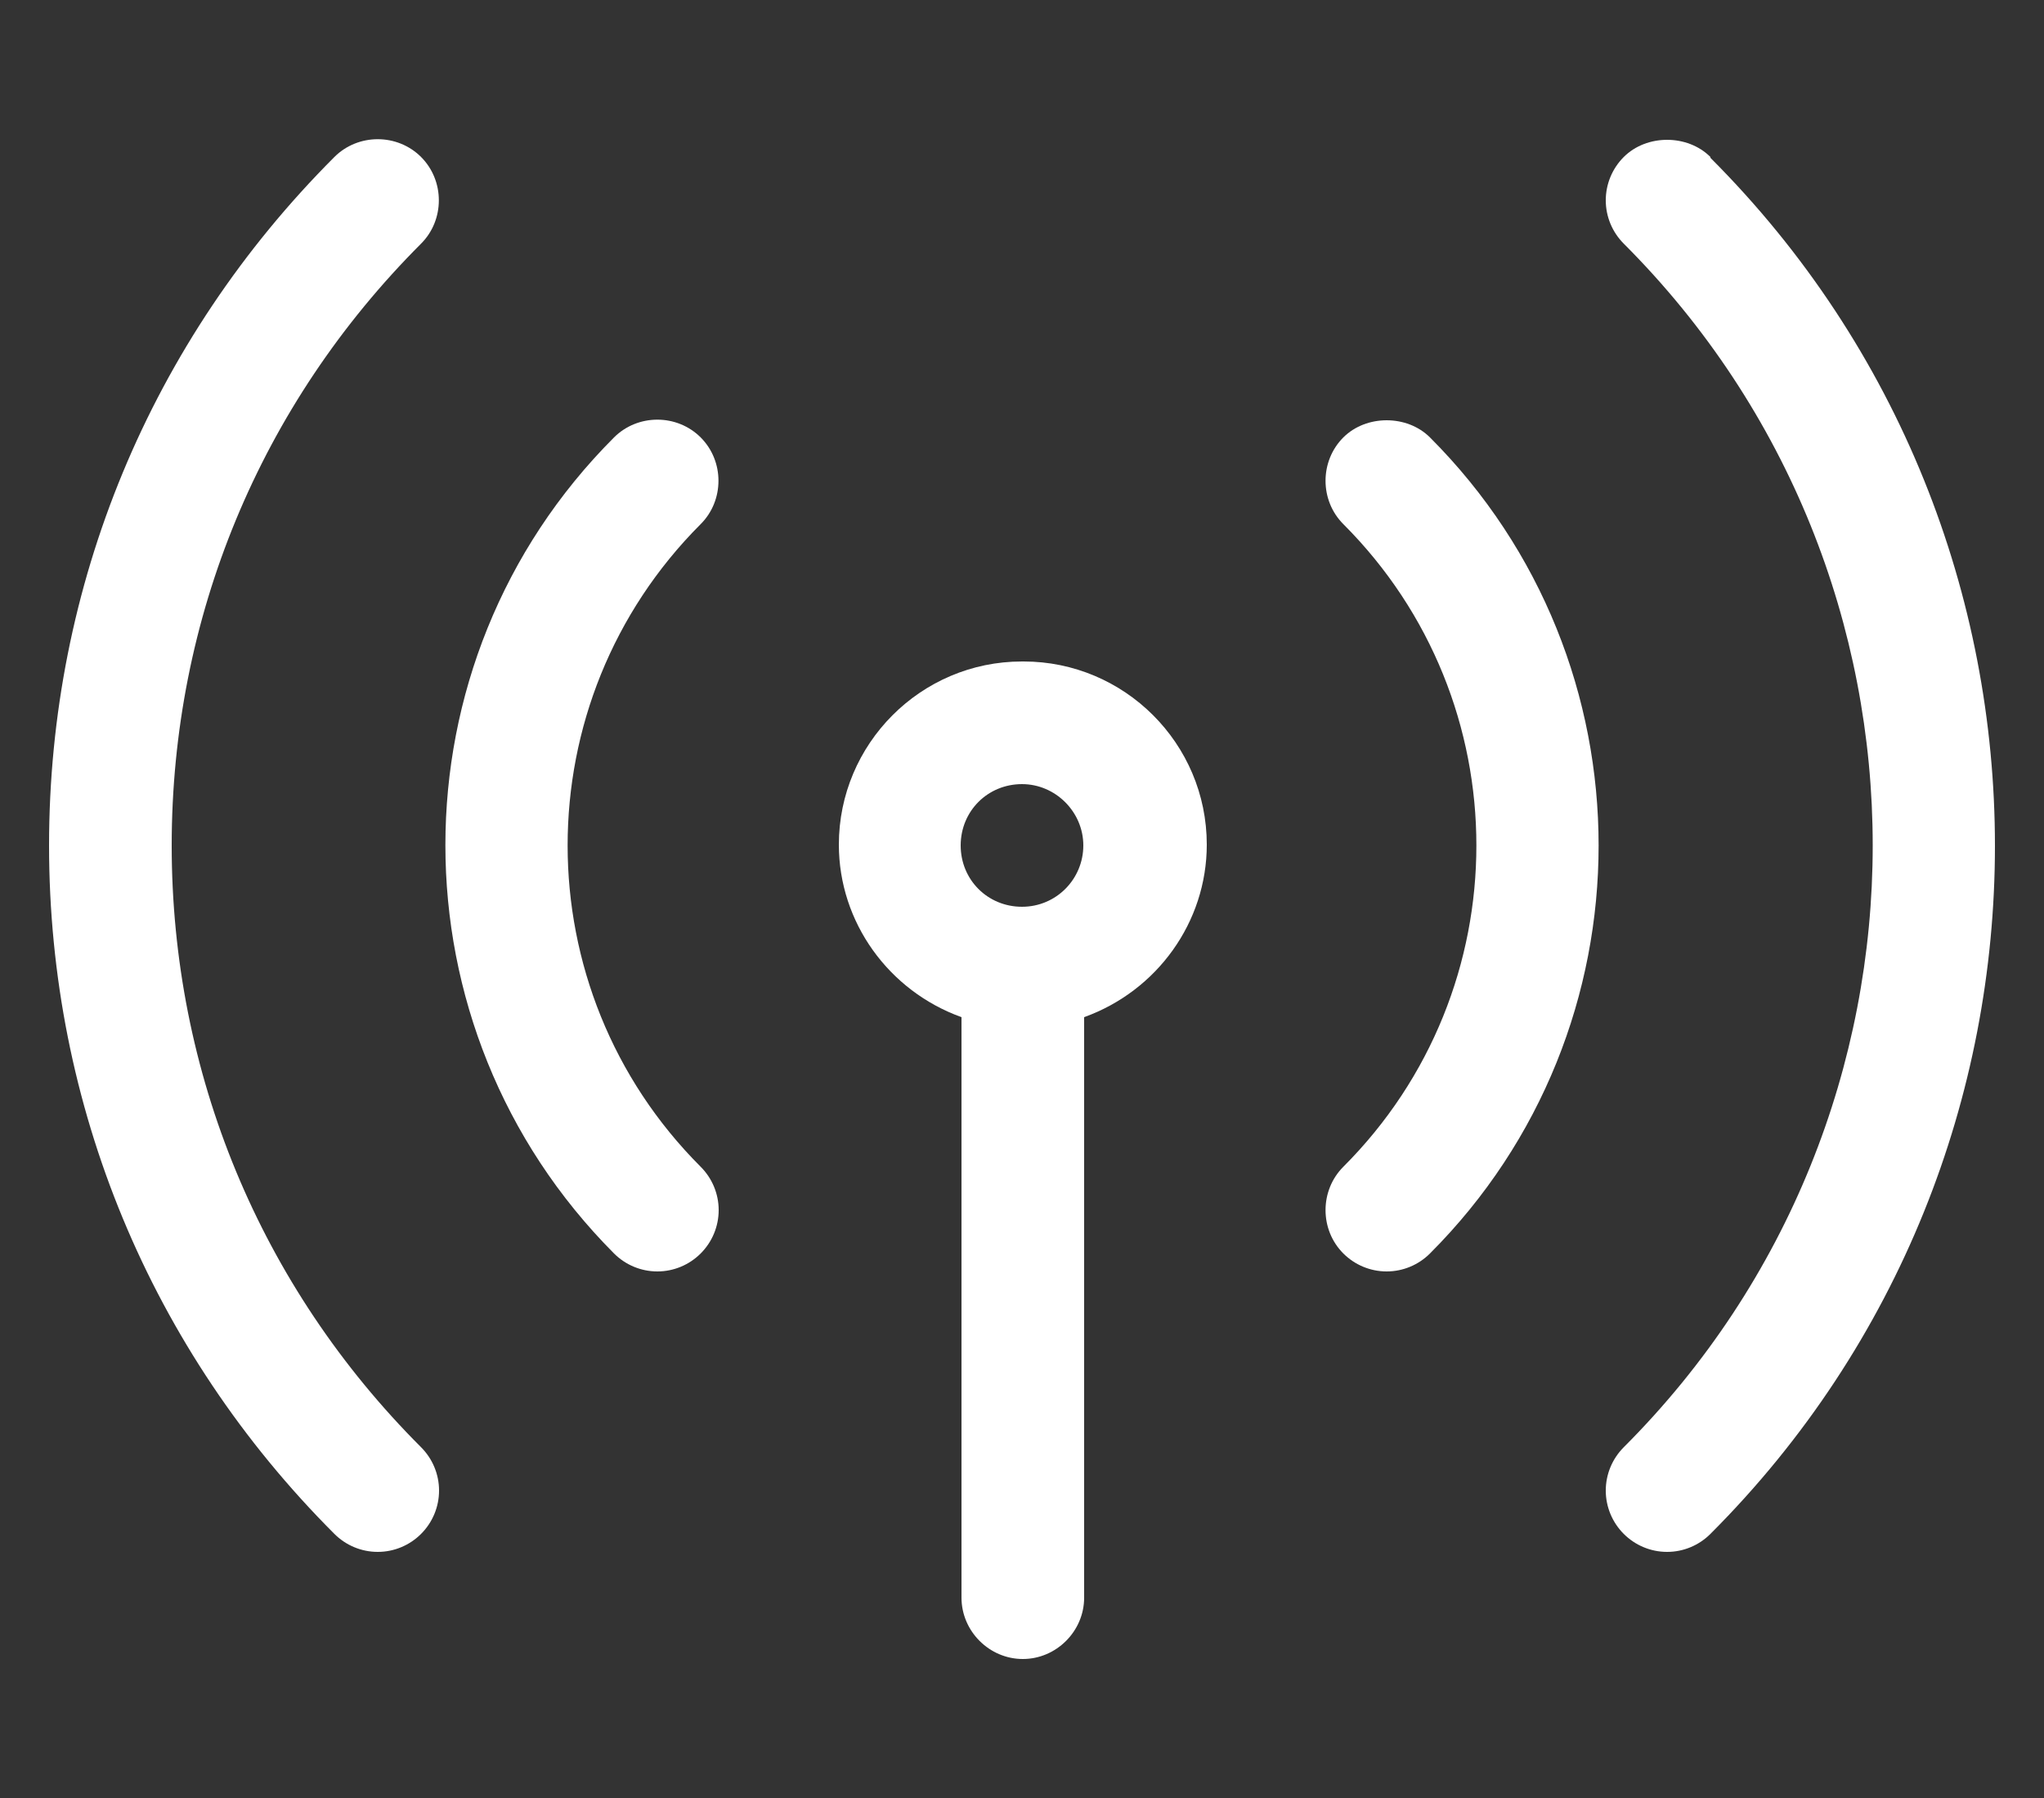
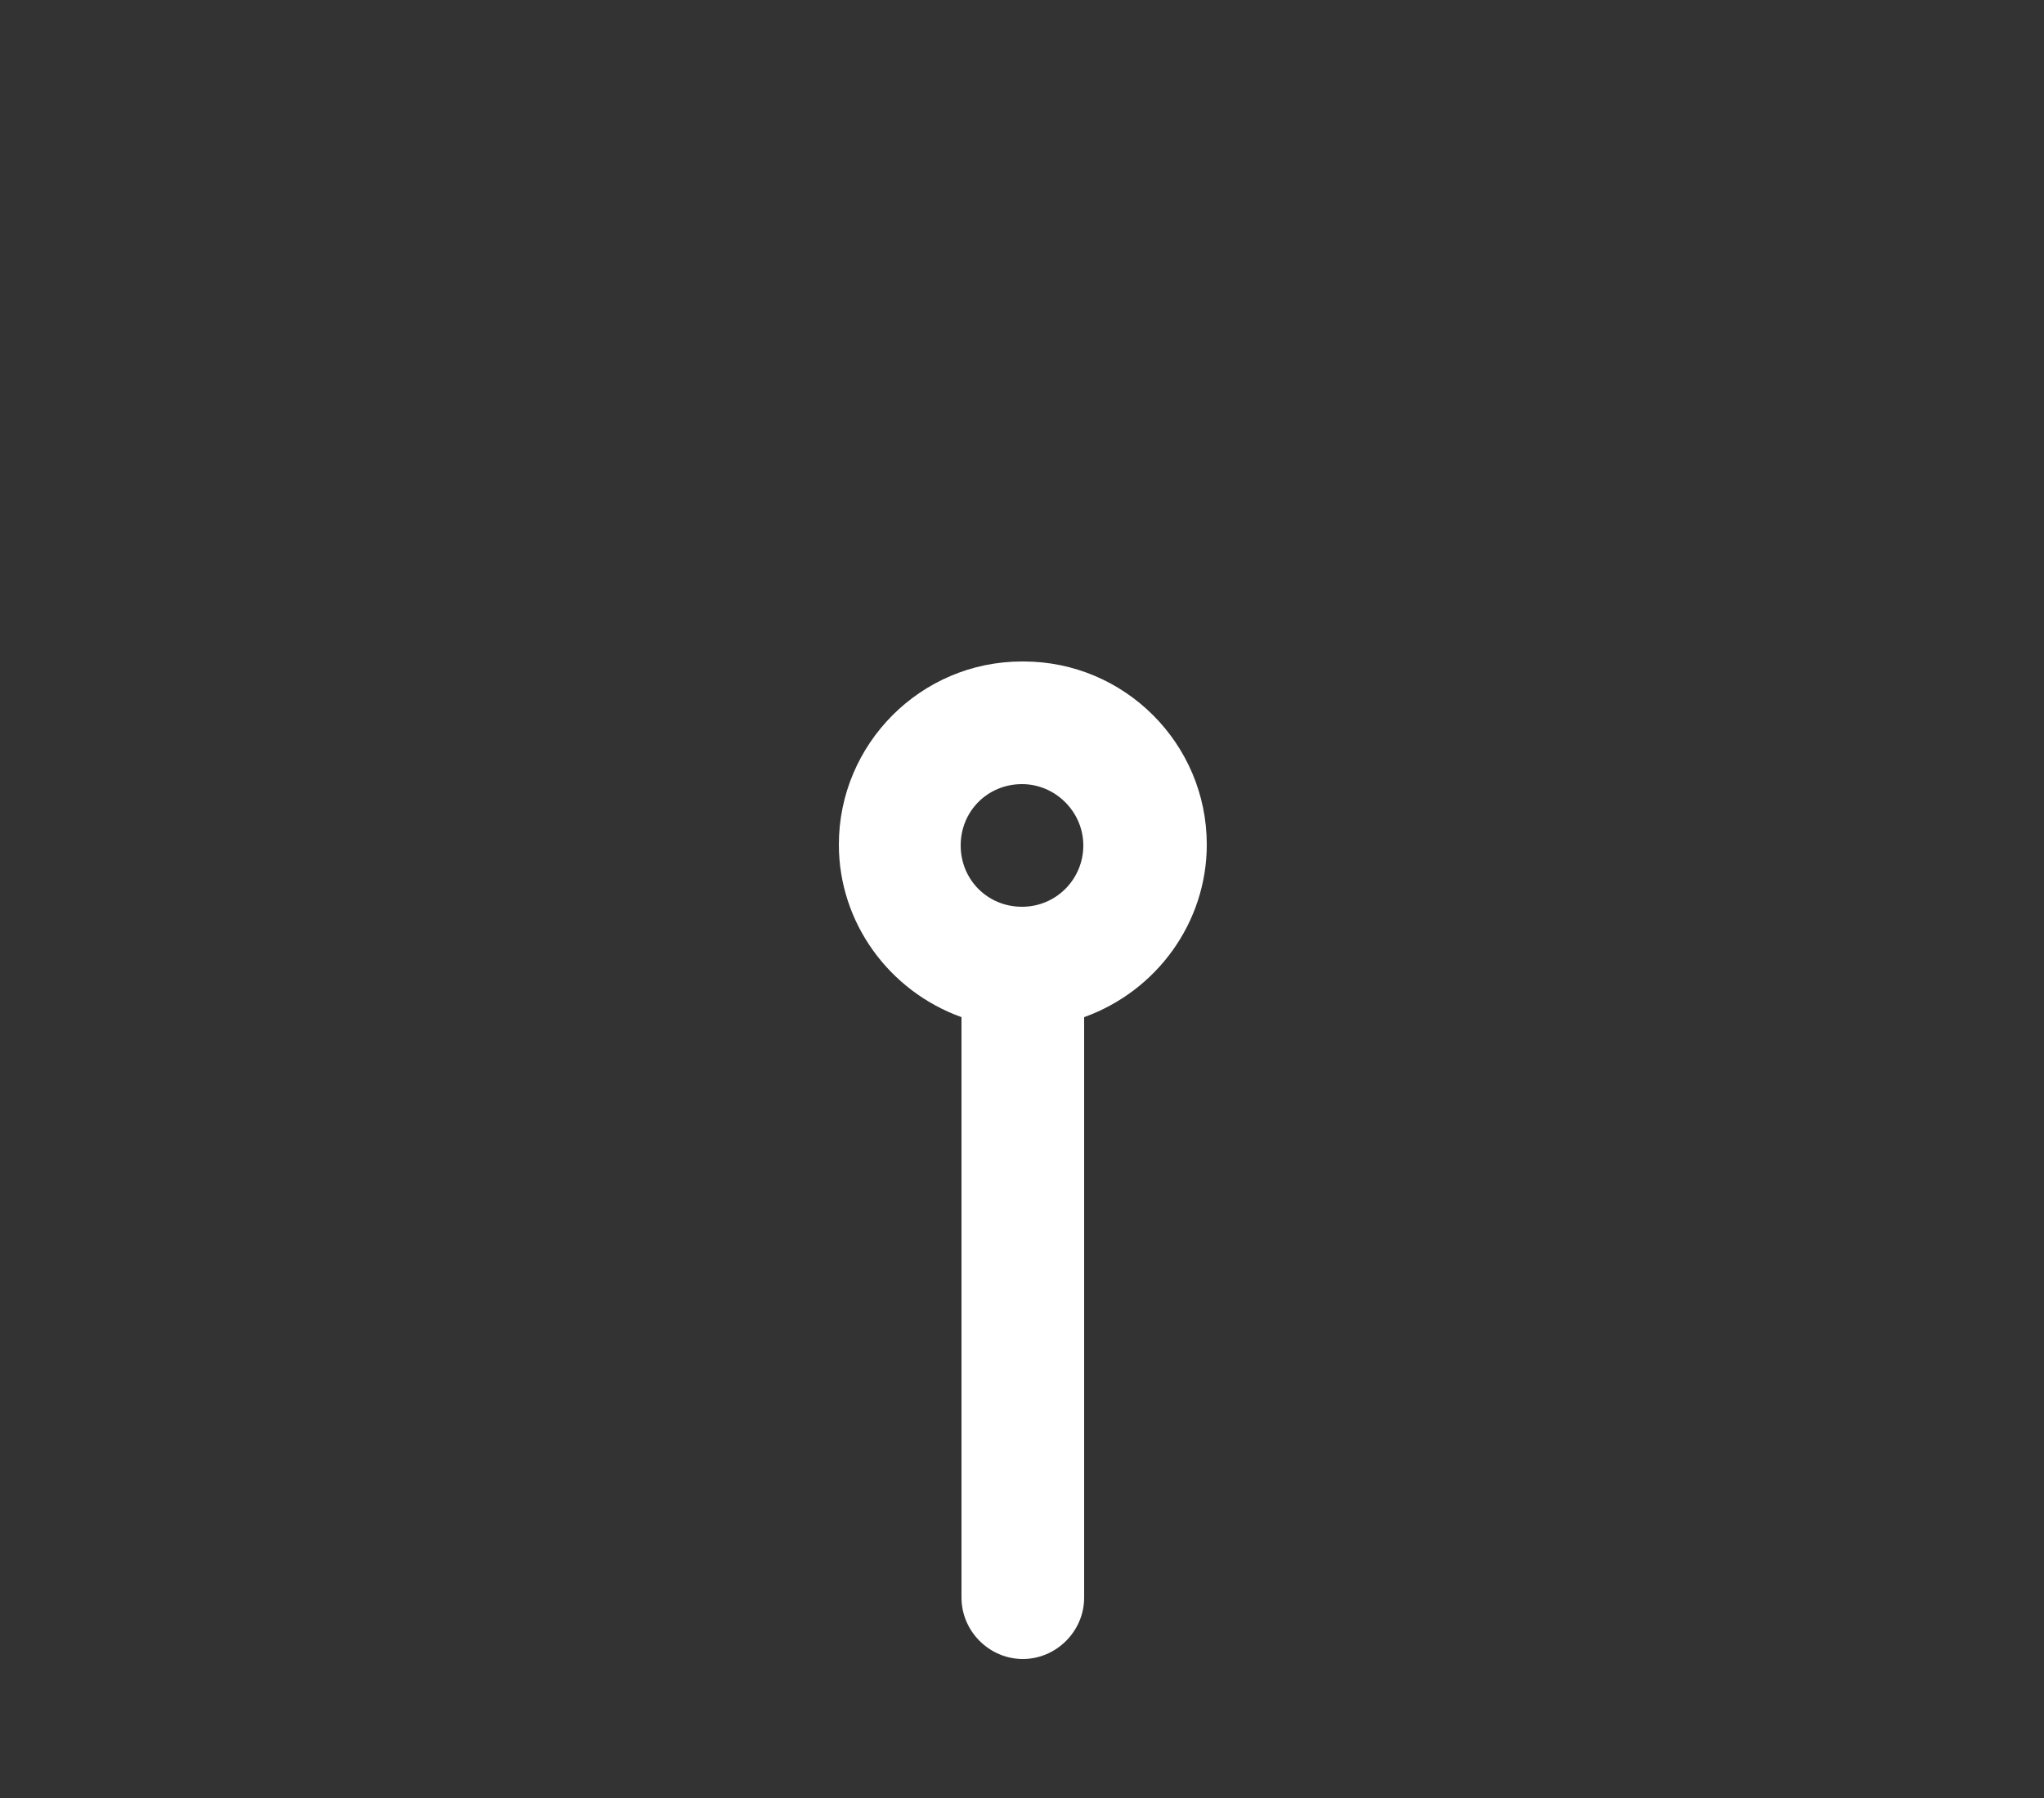
<svg xmlns="http://www.w3.org/2000/svg" id="Calque_1" viewBox="0 0 25 21.99">
  <rect x="0" y="0" width="25" height="21.99" fill="#333333" stroke="none" />
-   <path d="m2.1,10.34c0-2.78,1.08-5.39,3.05-7.36.29-.29.29-.77,0-1.06-.29-.29-.77-.29-1.06,0C1.84,4.17.6,7.16.6,10.34s1.24,6.17,3.49,8.42c.14.14.33.22.53.22s.39-.08.53-.22c.14-.14.22-.33.22-.53s-.08-.39-.22-.53c-1.97-1.97-3.05-4.58-3.05-7.36Z" style="fill:#fff; stroke-width:0px;" />
-   <path d="m20.92,1.92c-.28-.28-.78-.28-1.06,0-.14.14-.22.33-.22.53s.08.39.22.53c4.06,4.06,4.06,10.66,0,14.72-.14.14-.22.33-.22.53s.08.39.22.53c.14.14.33.22.53.22s.39-.08.53-.22c4.64-4.64,4.64-12.19,0-16.83Z" style="fill:#fff; stroke-width:0px;" />
-   <path d="m8.57,6.41c.29-.29.29-.77,0-1.06s-.77-.29-1.06,0c-2.75,2.75-2.75,7.22,0,9.98.14.14.33.22.53.22s.39-.08.53-.22c.14-.14.22-.33.22-.53s-.08-.39-.22-.53c-2.17-2.17-2.17-5.69,0-7.86Z" style="fill:#fff; stroke-width:0px;" />
-   <path d="m16.43,5.35c-.29.29-.29.77,0,1.06,2.17,2.17,2.17,5.69,0,7.86-.29.29-.29.77,0,1.06h0c.14.14.33.22.53.22s.39-.08.53-.22c2.75-2.75,2.75-7.23,0-9.98-.28-.28-.78-.28-1.06,0Z" style="fill:#fff; stroke-width:0px;" />
  <path d="m12.5,8.09c-1.24,0-2.24,1.01-2.24,2.24,0,.95.61,1.79,1.5,2.11v7.1c0,.41.34.75.75.75s.75-.34.75-.75v-7.1c.89-.32,1.5-1.16,1.5-2.11,0-1.24-1.01-2.24-2.24-2.24Zm0,1.5c.41,0,.75.34.75.75s-.33.75-.75.75-.75-.33-.75-.75.33-.75.75-.75Z" style="fill:#fff; stroke-width:0px;" />
-   <rect width="25" height="21.99" style="fill:none; stroke-width:0px;" />
</svg>